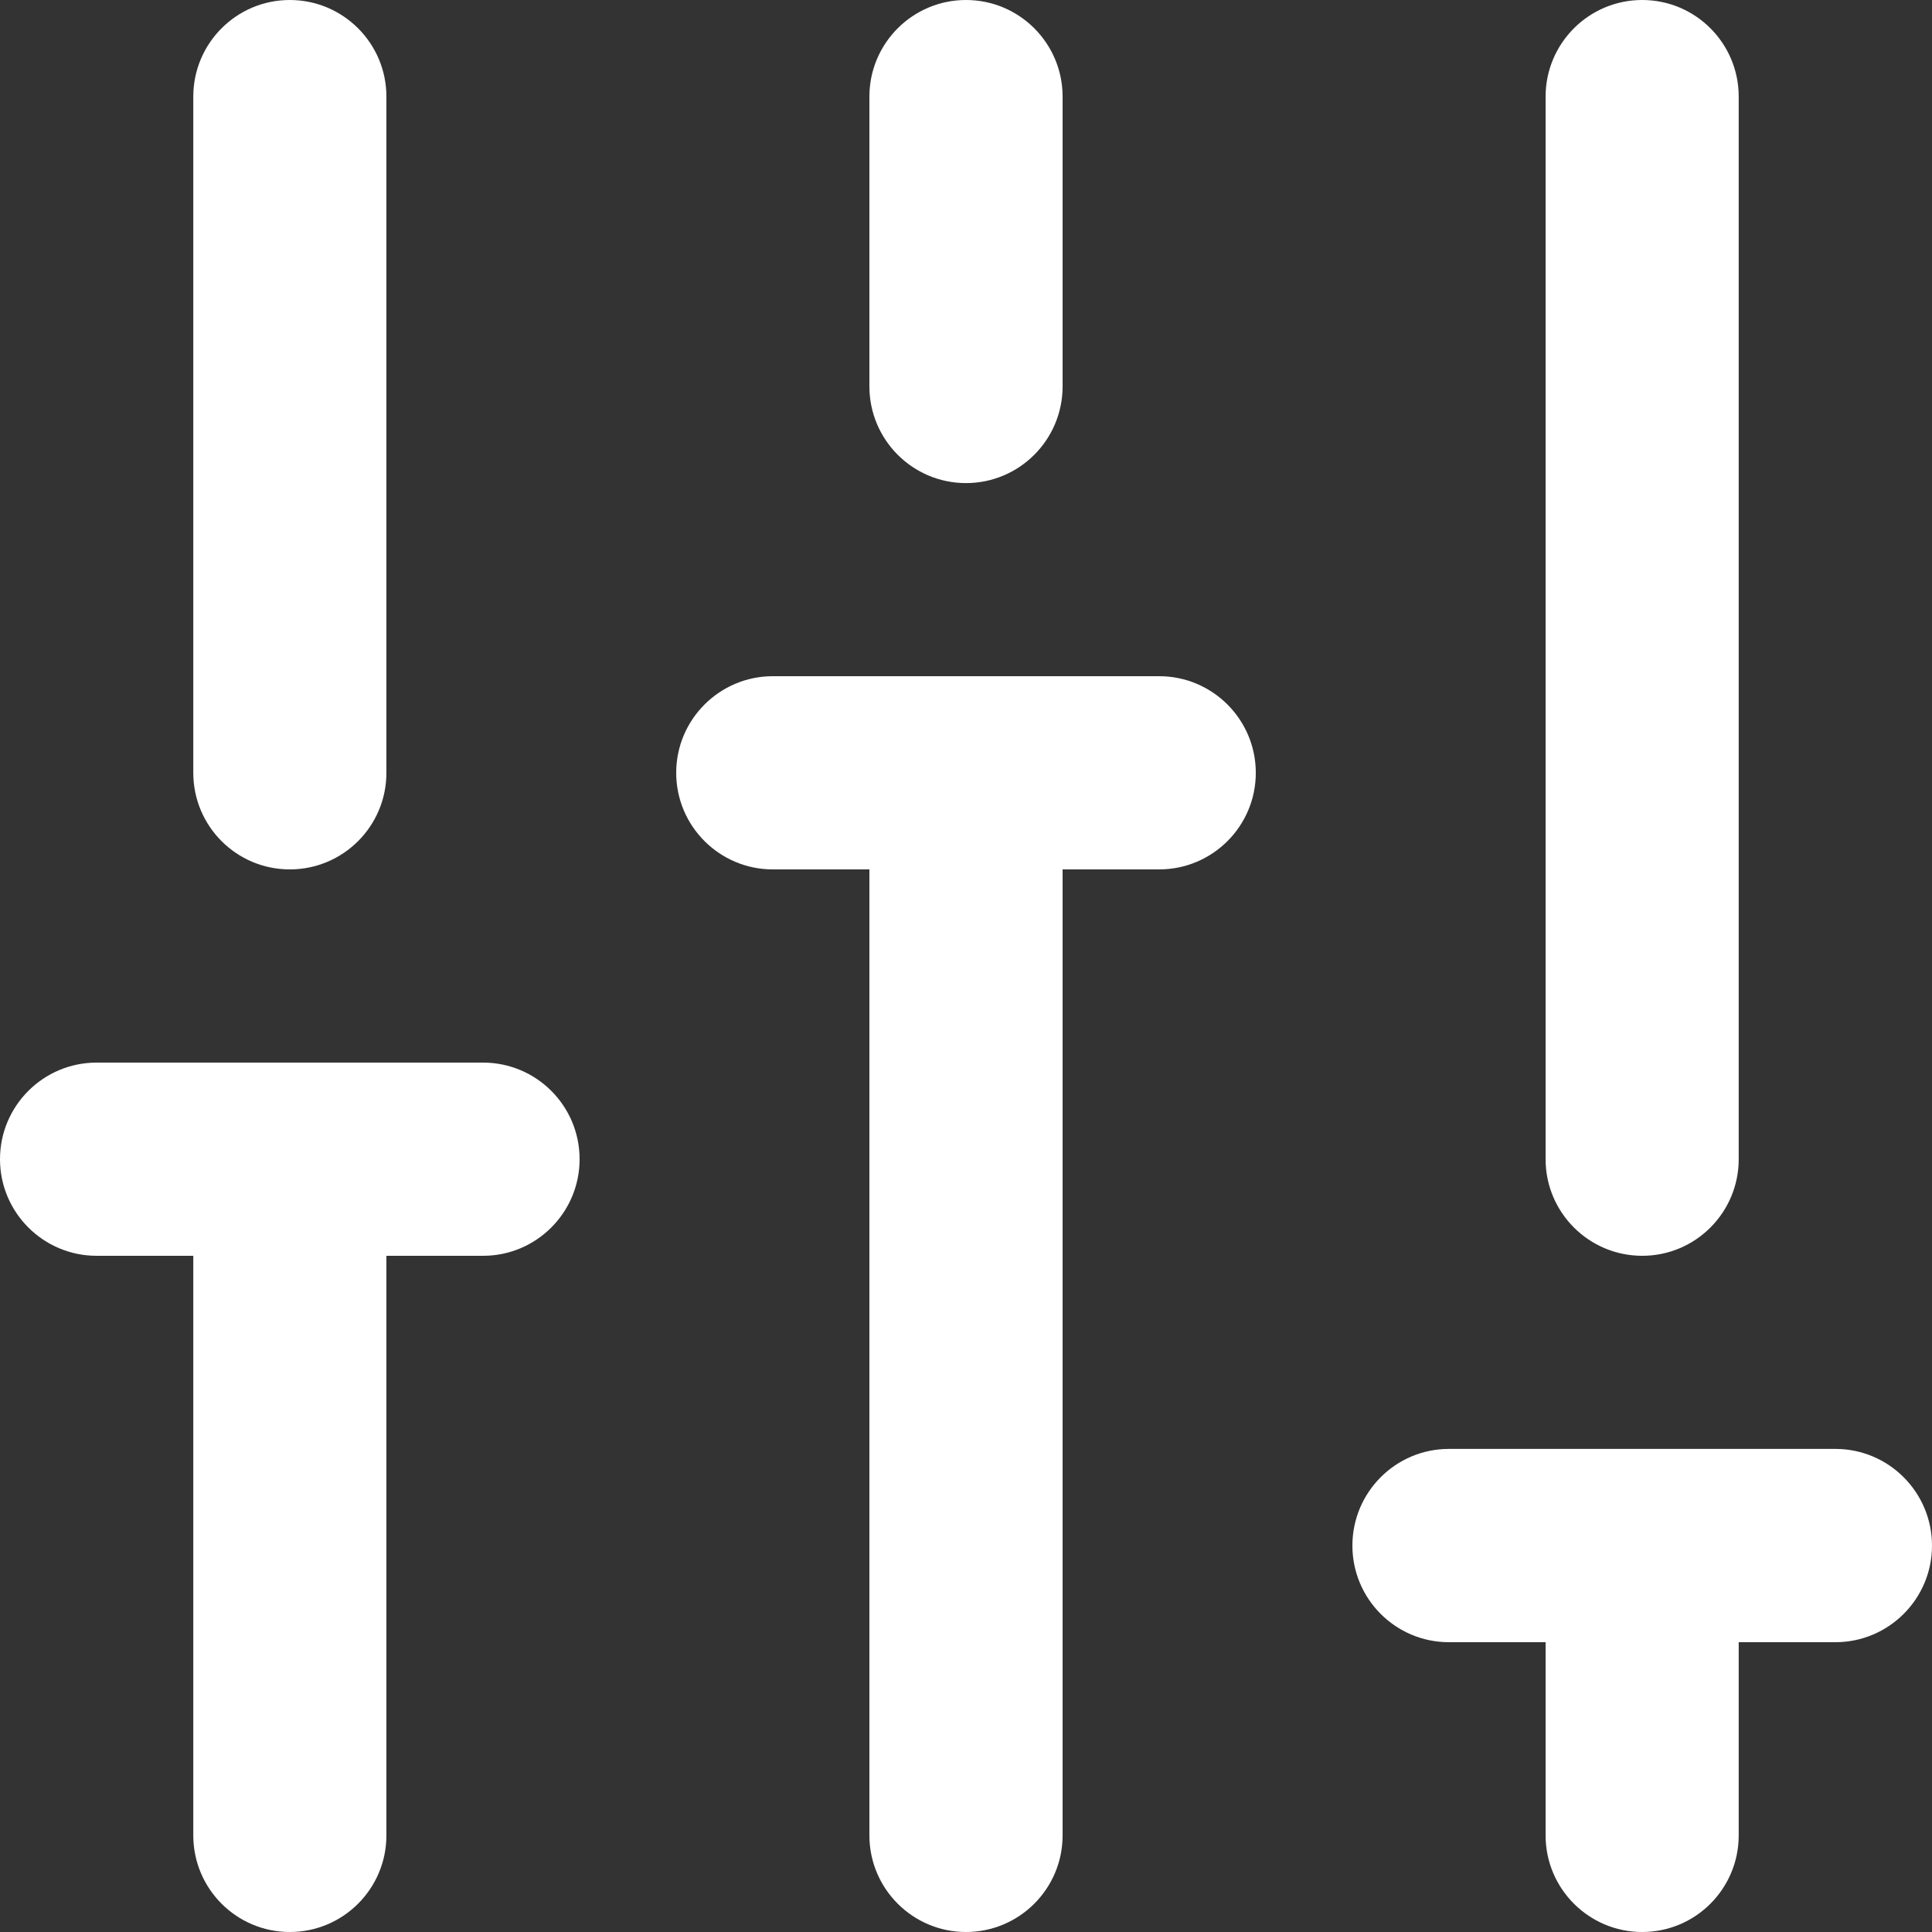
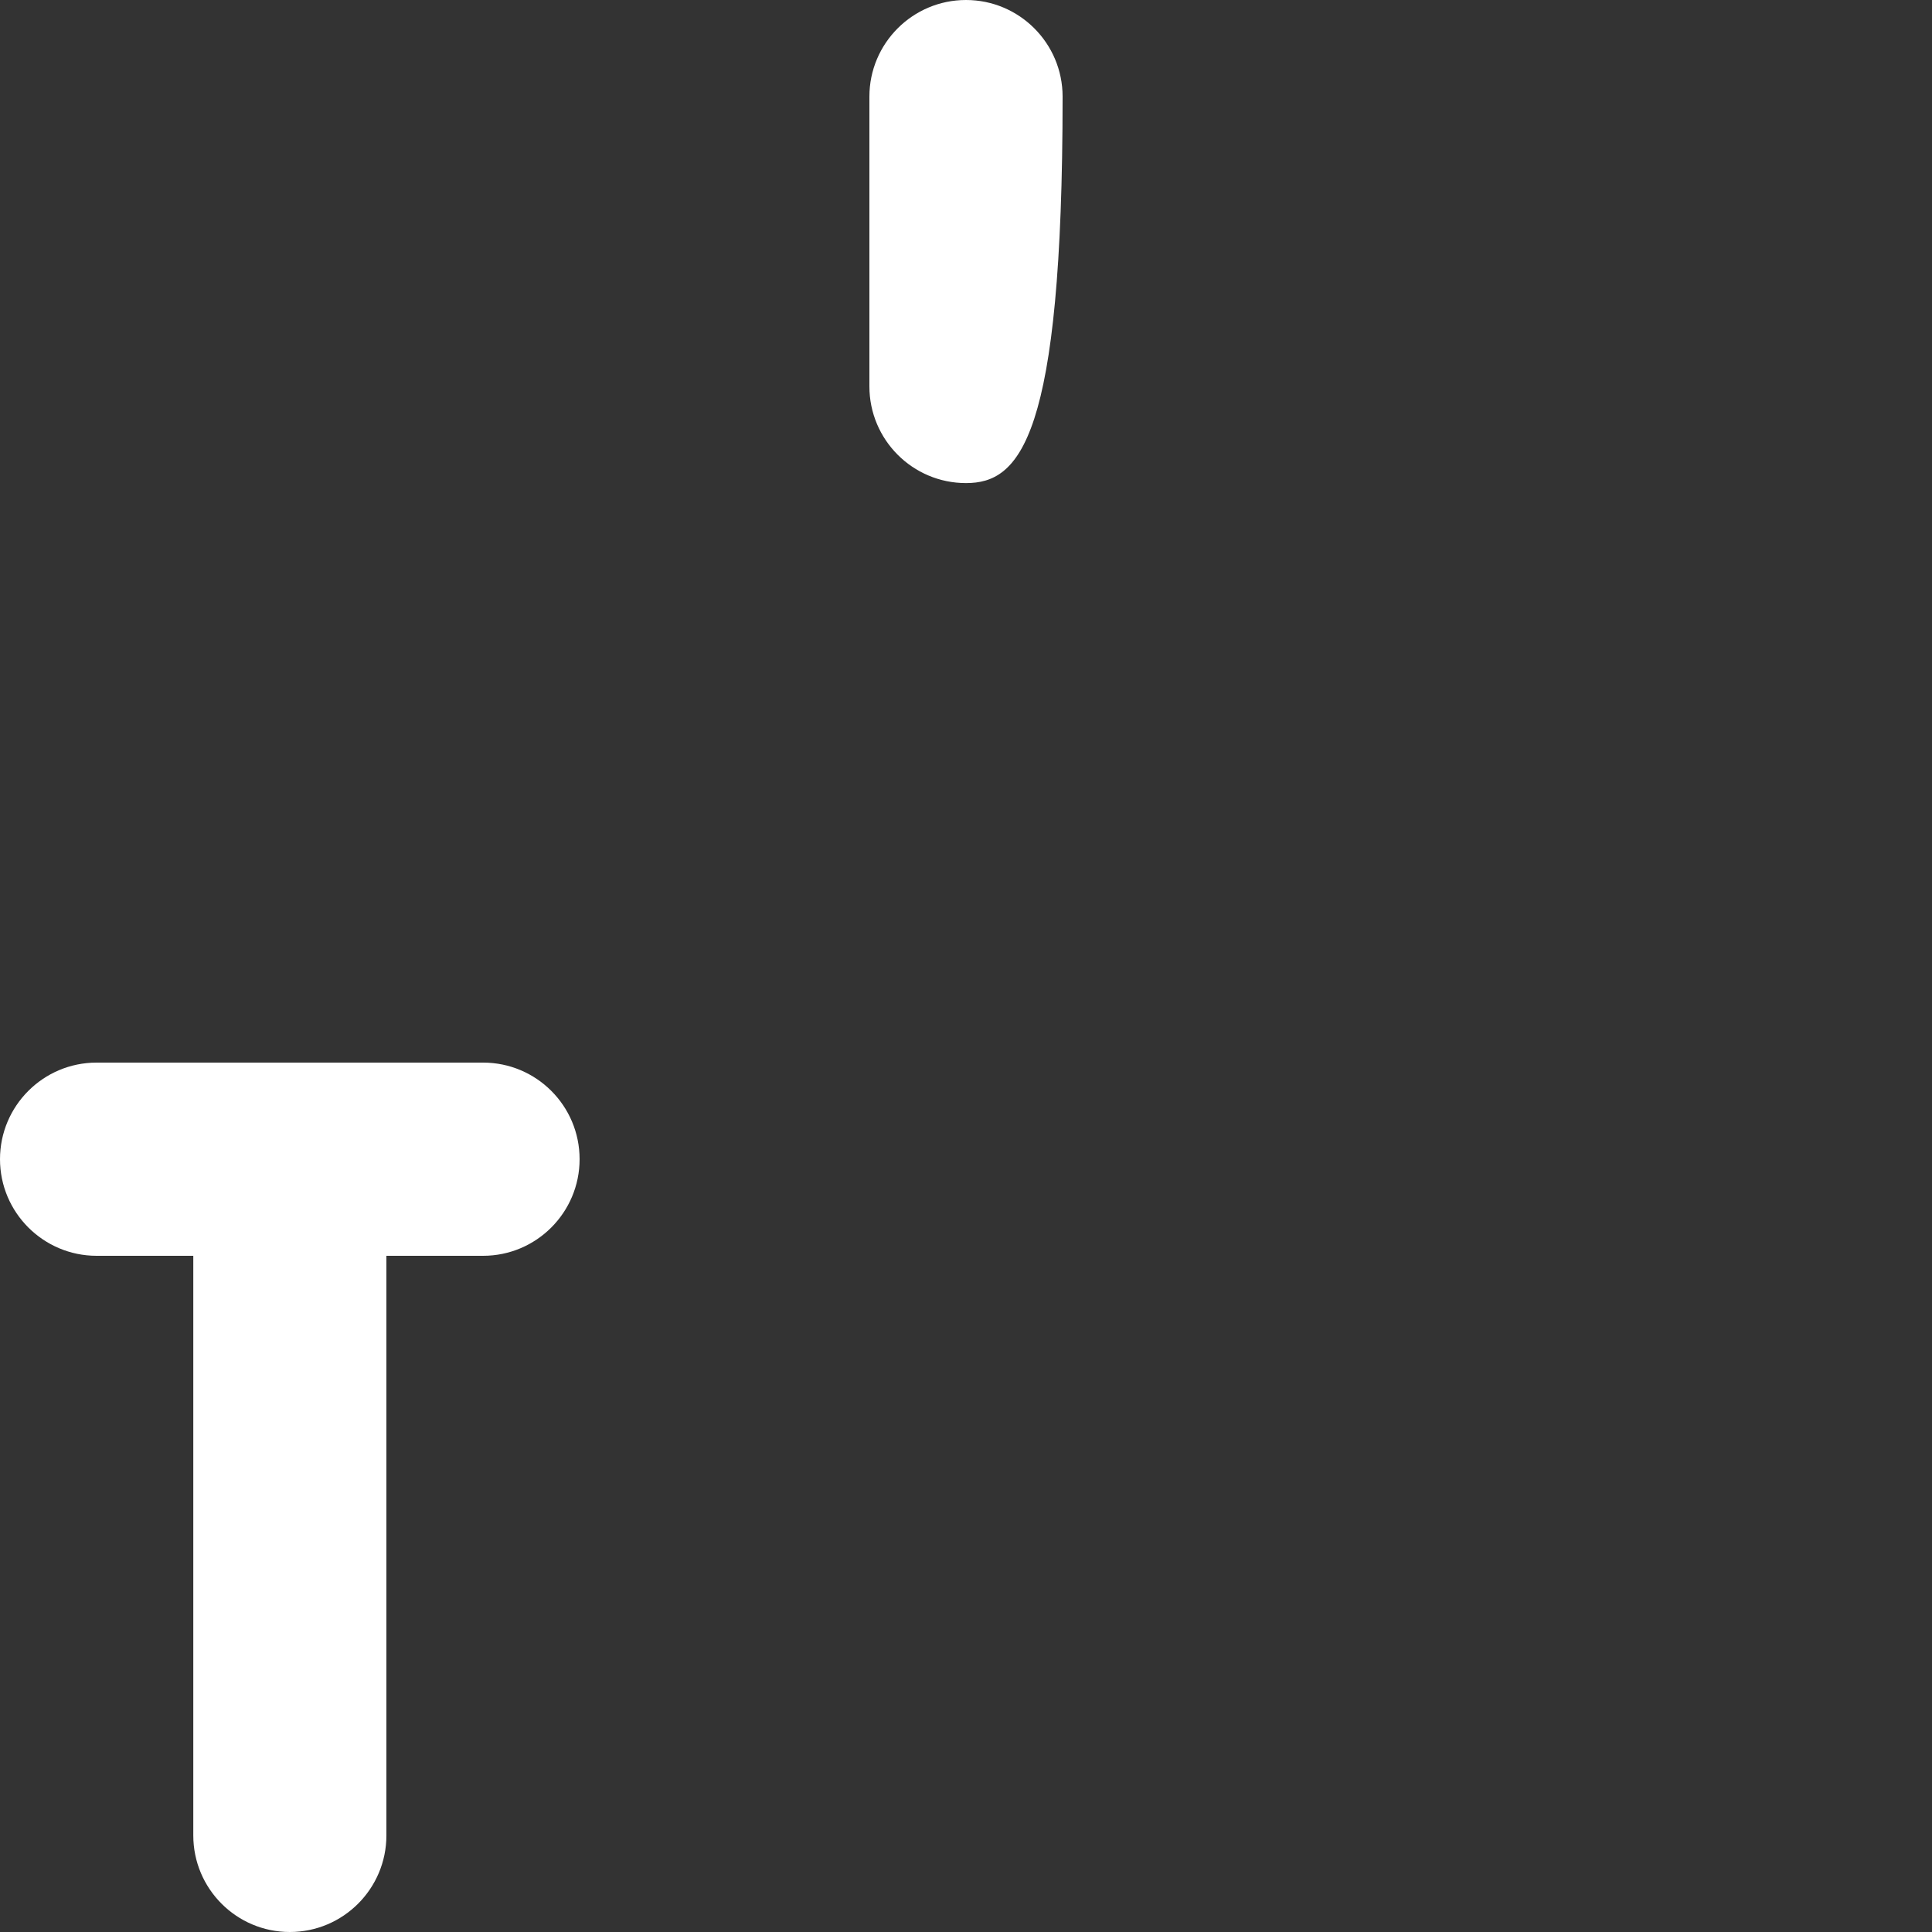
<svg xmlns="http://www.w3.org/2000/svg" width="21px" height="21px" viewBox="0 0 21 21" version="1.1">
  <rect x="0" y="0" width="21" height="21" fill="#333333" stroke="none" />
  <title>xs-filters</title>
  <g id="Page-1" stroke="none" stroke-width="1" fill="none" fill-rule="evenodd">
    <g id="FAQ" transform="translate(-392, -663)" fill="#FFFFFF" fill-rule="nonzero">
      <g id="Group-47" transform="translate(392, 658)">
        <g id="xs-filters" transform="translate(0, 5)">
-           <path d="M3.15,0 C3.73,0 4.2,0.471 4.2,1.05 L4.2,8.4 C4.2,8.98 3.73,9.45 3.15,9.45 C2.57,9.45 2.101,8.98 2.101,8.4 L2.101,1.05 C2.101,0.471 2.57,0 3.15,0 Z" id="Path" />
          <path d="M4.2,13.65 L5.251,13.65 C5.83,13.65 6.3,13.179 6.3,12.6 C6.3,12.02 5.83,11.55 5.251,11.55 L1.05,11.55 C0.471,11.55 0,12.02 0,12.6 C0,13.179 0.471,13.65 1.05,13.65 L2.101,13.65 L2.101,19.95 C2.101,20.529 2.57,21 3.15,21 C3.73,21 4.2,20.529 4.2,19.95 L4.2,13.65 Z" id="Path" />
-           <path d="M12.6,9.45 L11.55,9.45 L11.55,19.95 C11.55,20.529 11.08,21 10.5,21 C9.92,21 9.45,20.529 9.45,19.95 L9.45,9.45 L8.4,9.45 C7.821,9.45 7.35,8.98 7.35,8.4 C7.35,7.821 7.821,7.35 8.4,7.35 L12.6,7.35 C13.179,7.35 13.65,7.821 13.65,8.4 C13.65,8.98 13.179,9.45 12.6,9.45 L12.6,9.45 Z" id="Path" />
-           <path d="M10.5,0 C11.08,0 11.55,0.471 11.55,1.05 L11.55,4.2 C11.55,4.78 11.08,5.251 10.5,5.251 C9.92,5.251 9.45,4.78 9.45,4.2 L9.45,1.05 C9.45,0.471 9.92,0 10.5,0 Z" id="Path" />
-           <path d="M18.899,1.05 C18.899,0.471 18.43,0 17.85,0 C17.27,0 16.8,0.471 16.8,1.05 L16.8,12.6 C16.8,13.179 17.27,13.65 17.85,13.65 C18.43,13.65 18.899,13.179 18.899,12.6 L18.899,1.05 Z" id="Path" />
-           <path d="M18.899,17.85 L19.95,17.85 C20.529,17.85 21,17.38 21,16.8 C21,16.22 20.529,15.749 19.95,15.749 L15.749,15.749 C15.17,15.749 14.7,16.22 14.7,16.8 C14.7,17.38 15.17,17.85 15.749,17.85 L16.8,17.85 L16.8,19.95 C16.8,20.529 17.27,21 17.85,21 C18.43,21 18.899,20.529 18.899,19.95 L18.899,17.85 Z" id="Path" />
+           <path d="M10.5,0 C11.08,0 11.55,0.471 11.55,1.05 C11.55,4.78 11.08,5.251 10.5,5.251 C9.92,5.251 9.45,4.78 9.45,4.2 L9.45,1.05 C9.45,0.471 9.92,0 10.5,0 Z" id="Path" />
        </g>
      </g>
    </g>
  </g>
</svg>